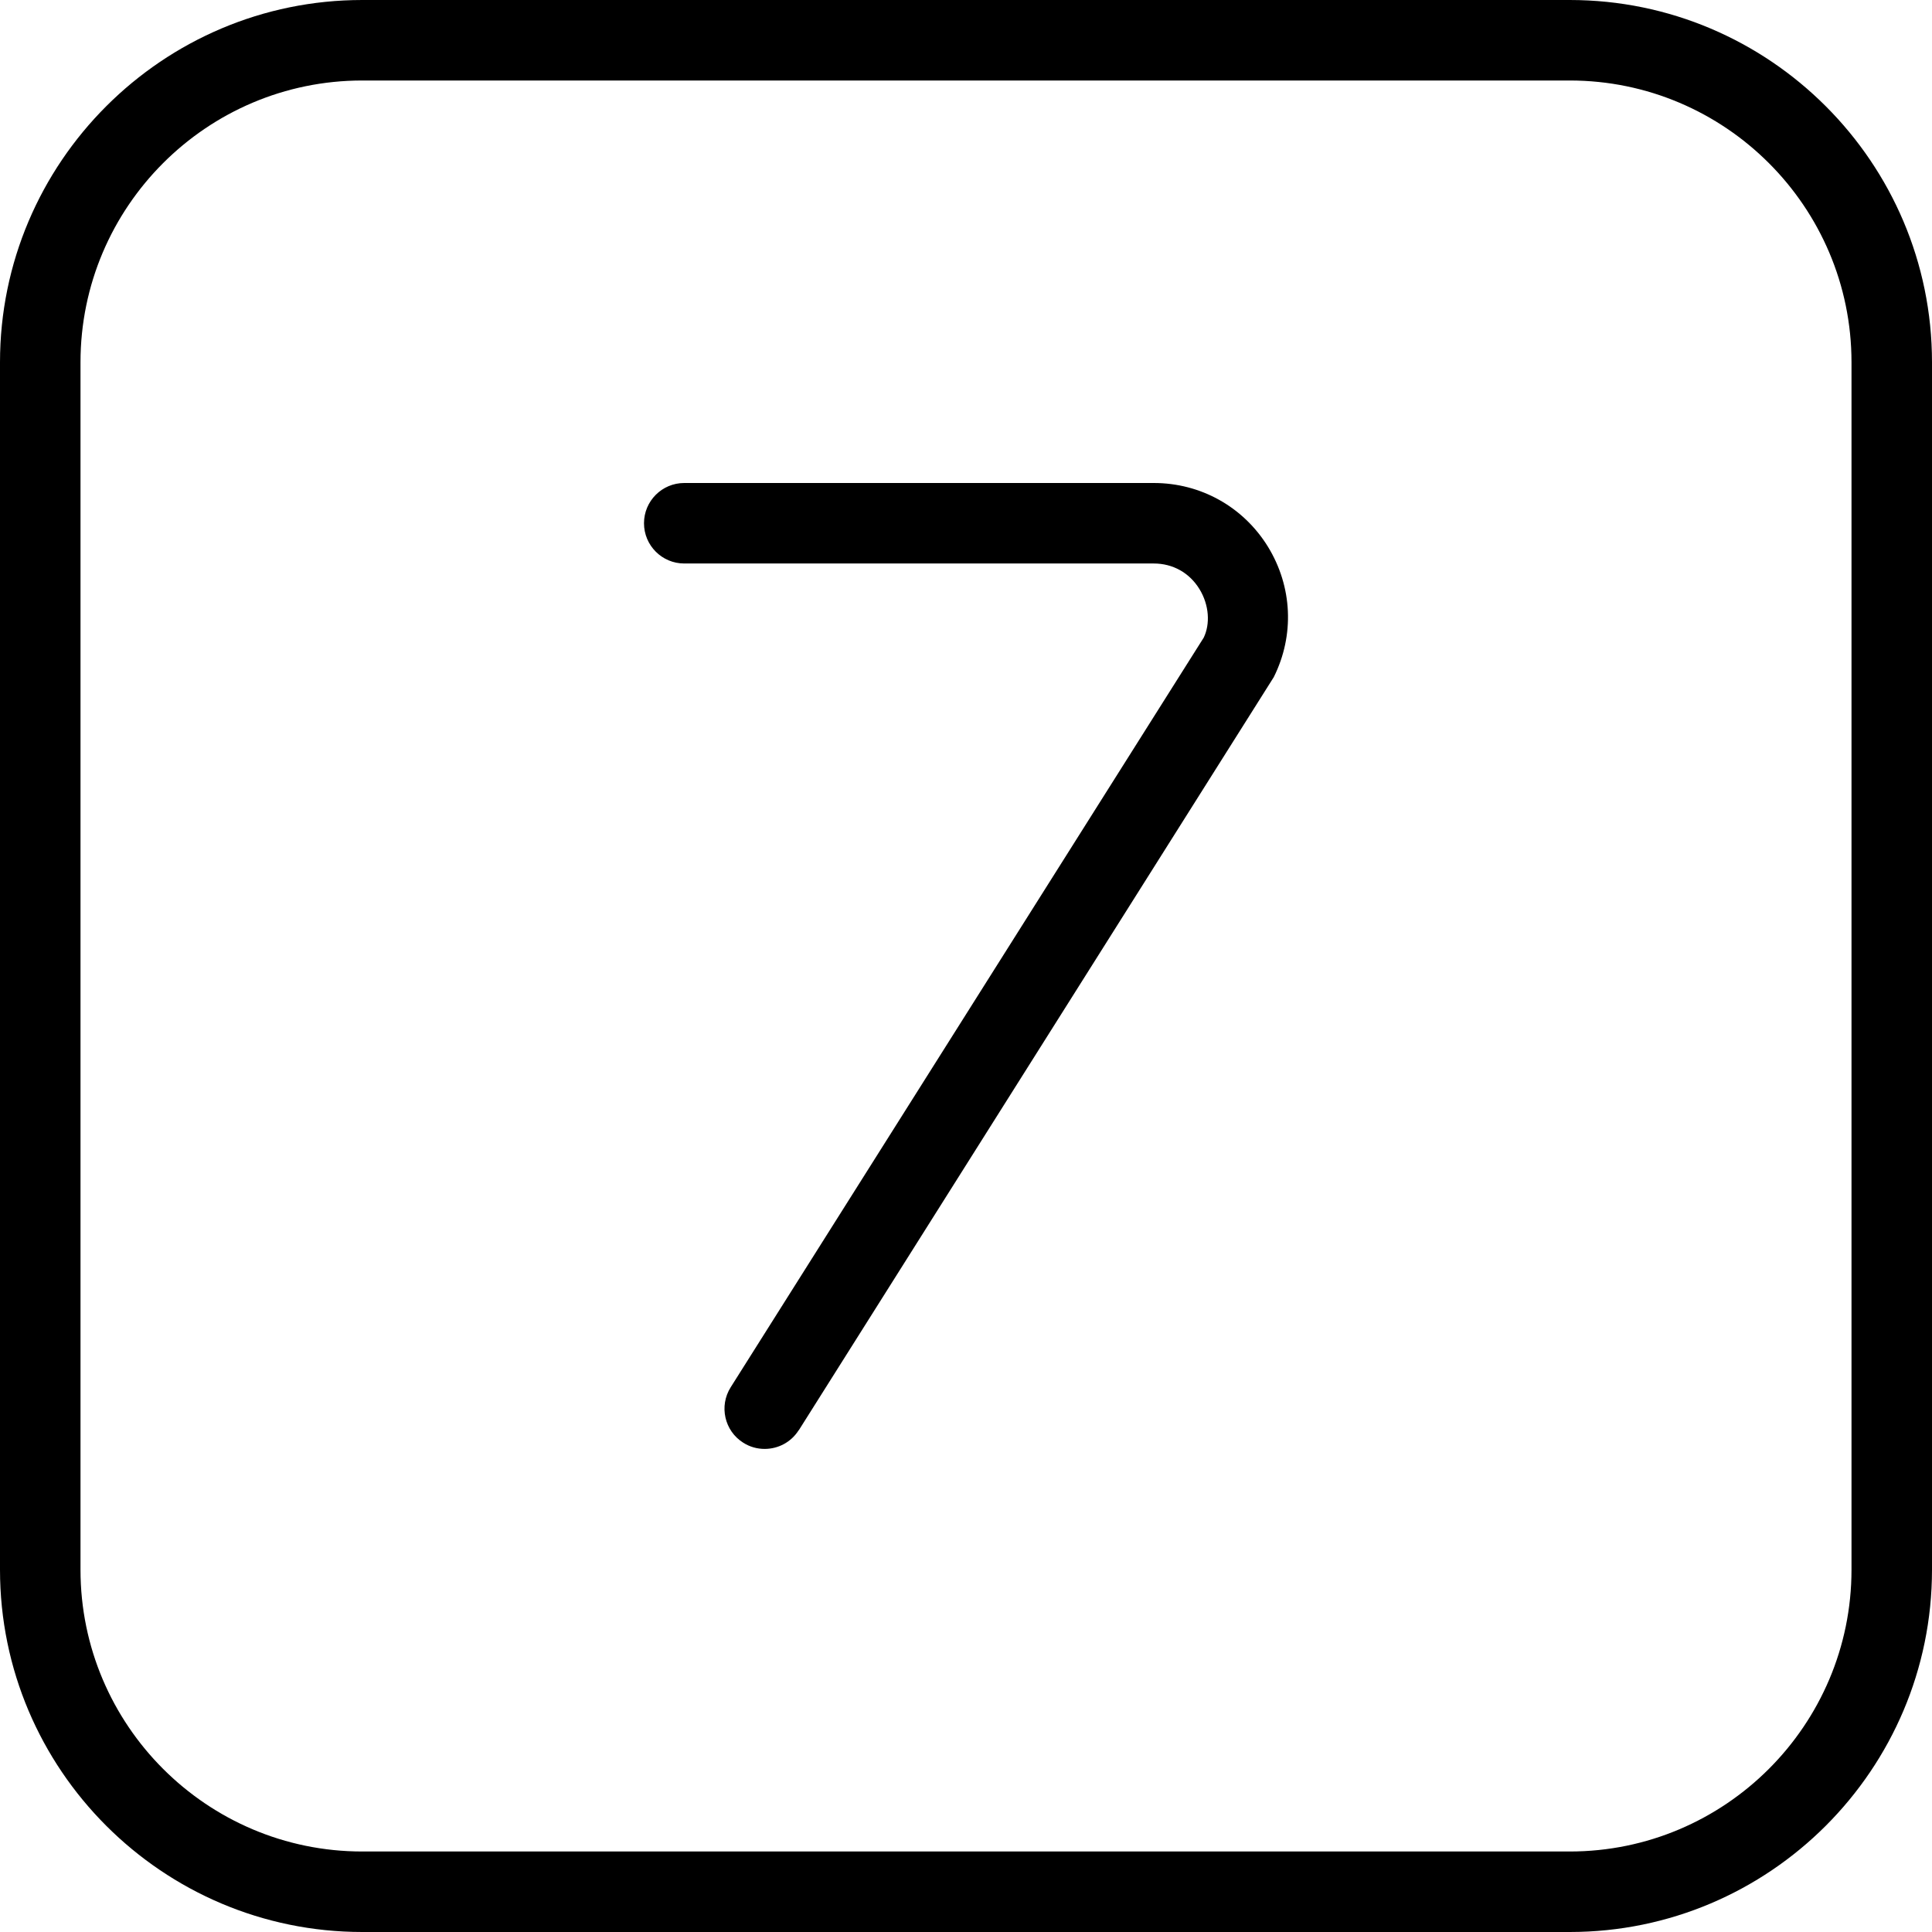
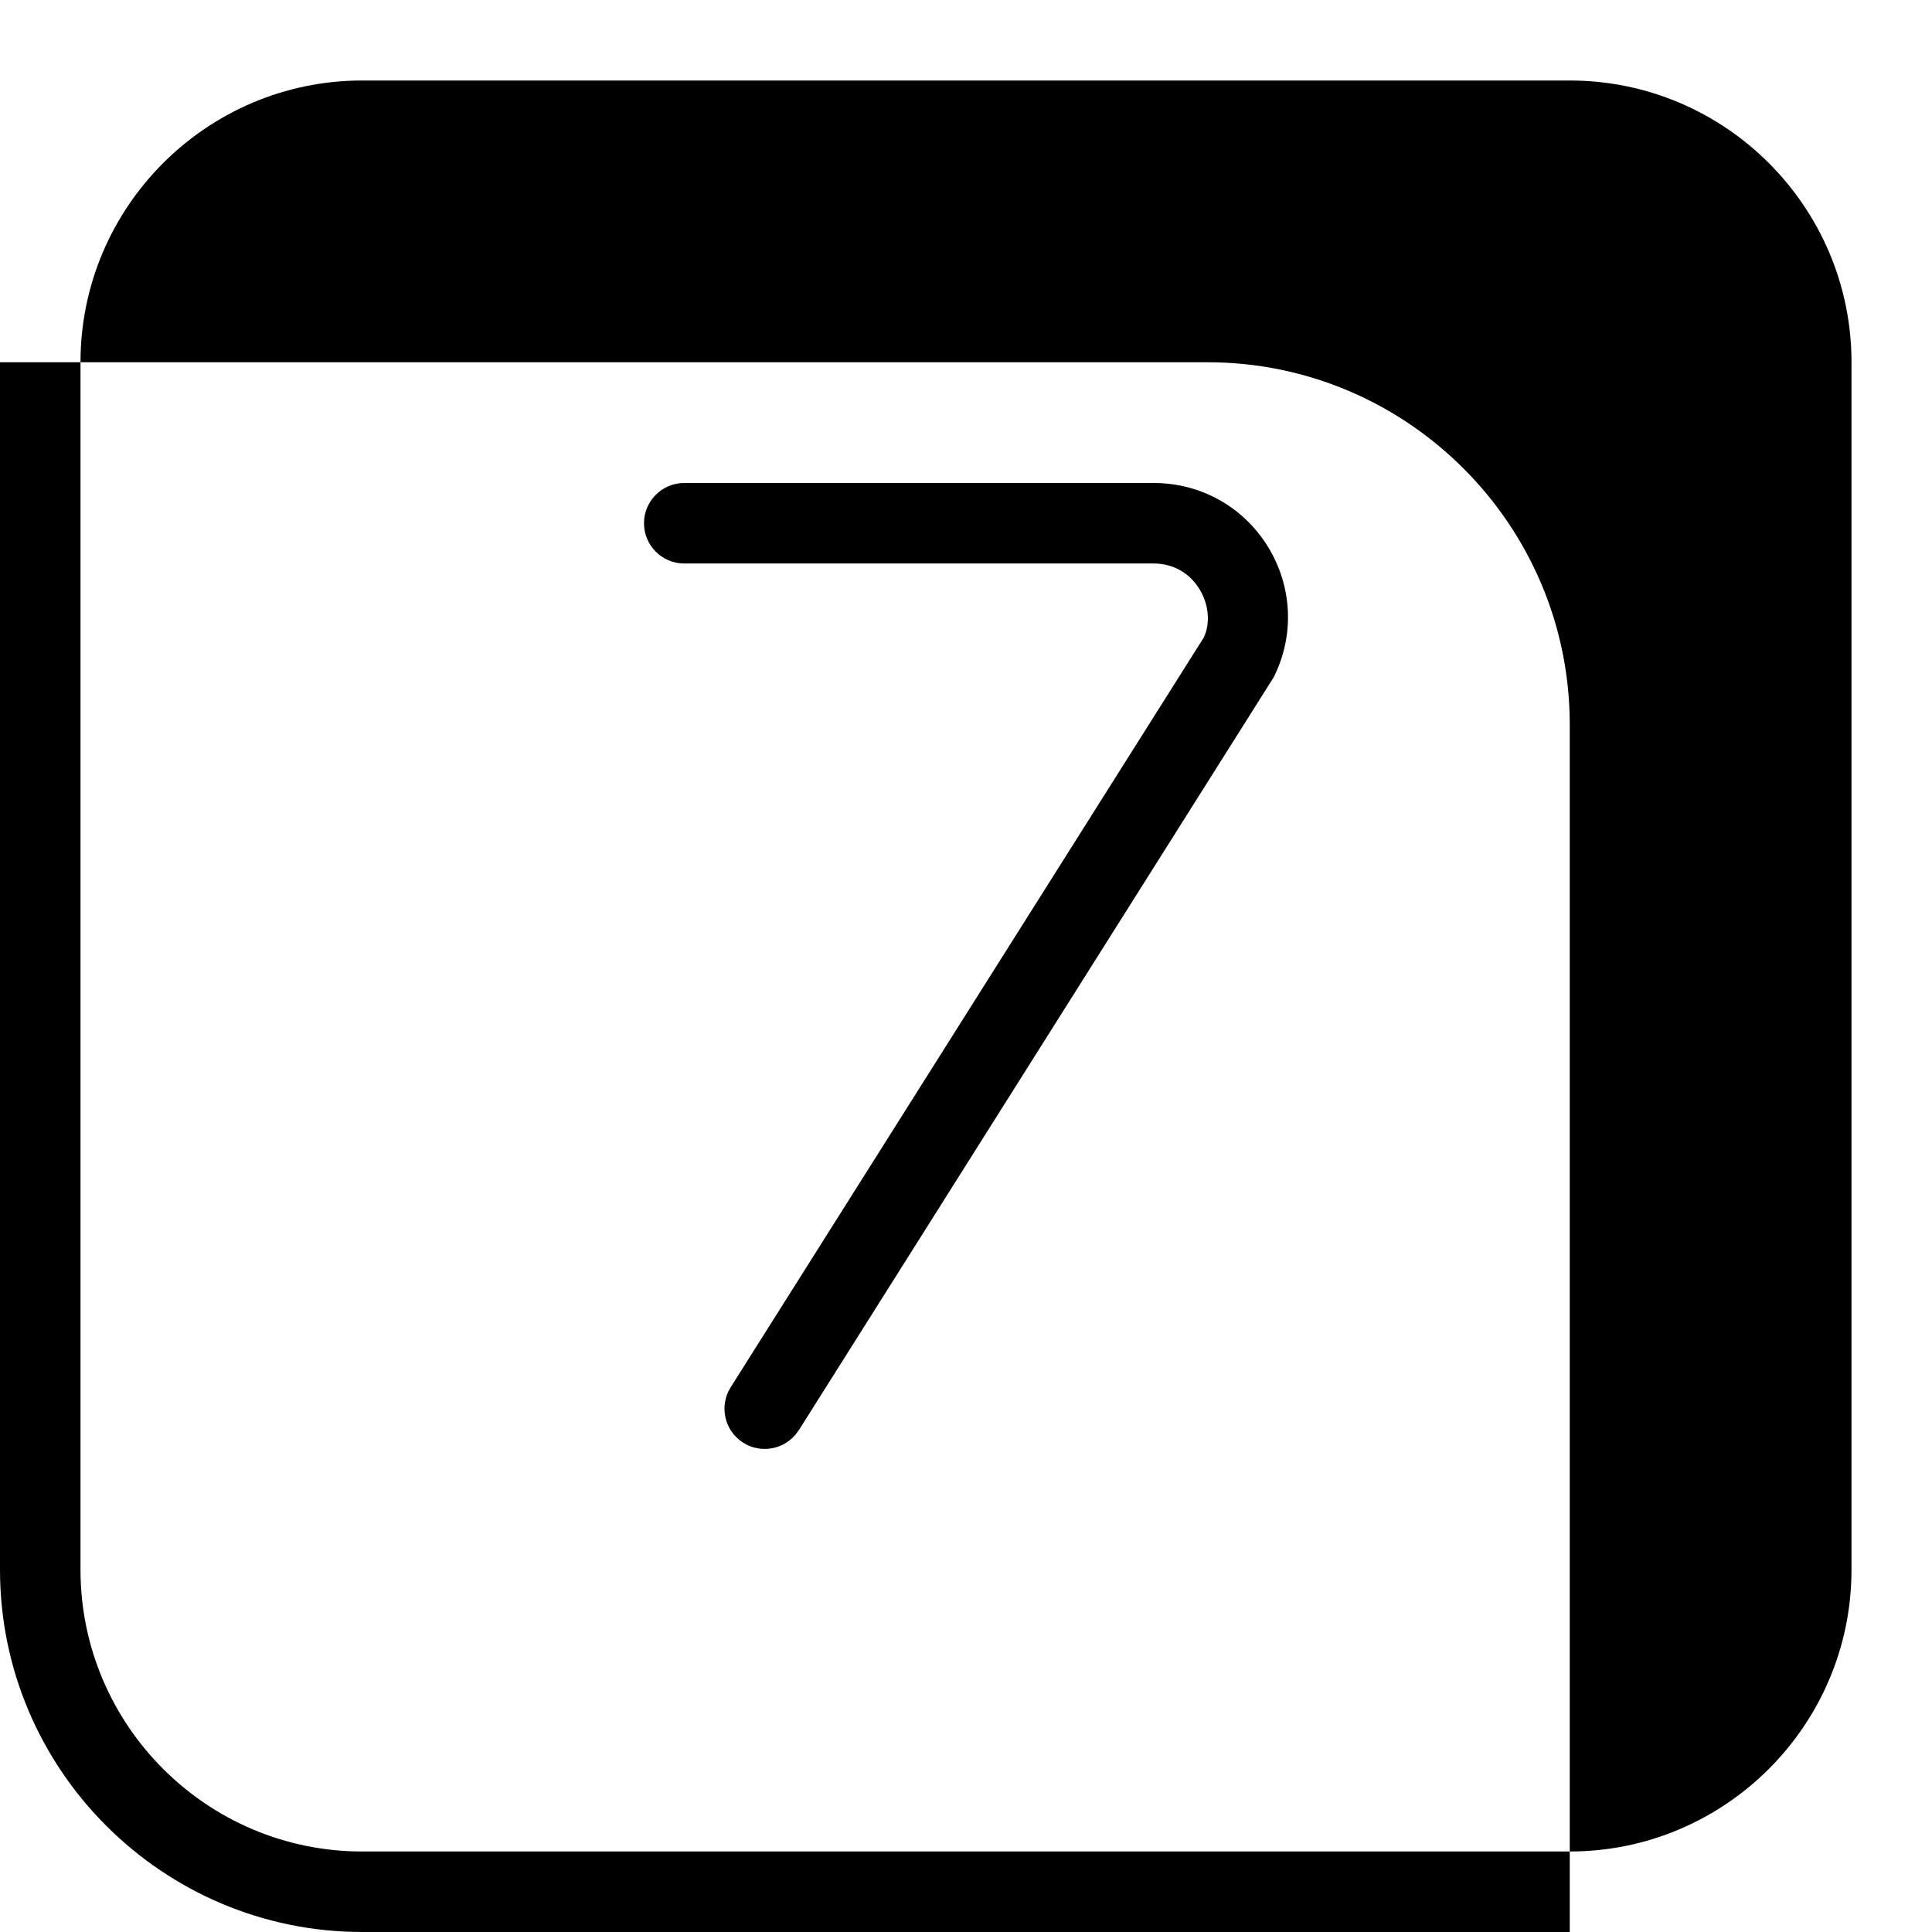
<svg xmlns="http://www.w3.org/2000/svg" id="Layer_1" data-name="Layer 1" viewBox="0 0 24 24" width="512" height="512">
-   <path d="M19.5,24H4.5c-2.481,0-4.5-2.019-4.5-4.5V4.5C0,2.019,2.019,0,4.5,0h15c2.481,0,4.5,2.019,4.5,4.5v15c0,2.481-2.019,4.5-4.5,4.5ZM4.5,1c-1.93,0-3.5,1.57-3.5,3.5v15c0,1.93,1.57,3.5,3.5,3.5h15c1.93,0,3.5-1.57,3.5-3.5V4.5c0-1.93-1.57-3.5-3.5-3.5H4.5Zm5.423,16.767l5.9-9.355c.26-.521,.232-1.126-.073-1.622-.306-.495-.835-.79-1.417-.79h-5.833c-.276,0-.5,.224-.5,.5s.224,.5,.5,.5h5.833c.236,0,.442,.115,.566,.316s.135,.437,.054,.605l-5.876,9.312c-.147,.233-.078,.542,.156,.689,.083,.053,.175,.077,.266,.077,.166,0,.328-.082,.423-.233Z" />
+   <path d="M19.5,24H4.5c-2.481,0-4.5-2.019-4.5-4.5V4.5h15c2.481,0,4.5,2.019,4.5,4.5v15c0,2.481-2.019,4.5-4.5,4.5ZM4.5,1c-1.93,0-3.5,1.57-3.5,3.5v15c0,1.93,1.57,3.5,3.5,3.5h15c1.93,0,3.5-1.57,3.5-3.5V4.5c0-1.93-1.57-3.5-3.5-3.5H4.5Zm5.423,16.767l5.9-9.355c.26-.521,.232-1.126-.073-1.622-.306-.495-.835-.79-1.417-.79h-5.833c-.276,0-.5,.224-.5,.5s.224,.5,.5,.5h5.833c.236,0,.442,.115,.566,.316s.135,.437,.054,.605l-5.876,9.312c-.147,.233-.078,.542,.156,.689,.083,.053,.175,.077,.266,.077,.166,0,.328-.082,.423-.233Z" />
</svg>